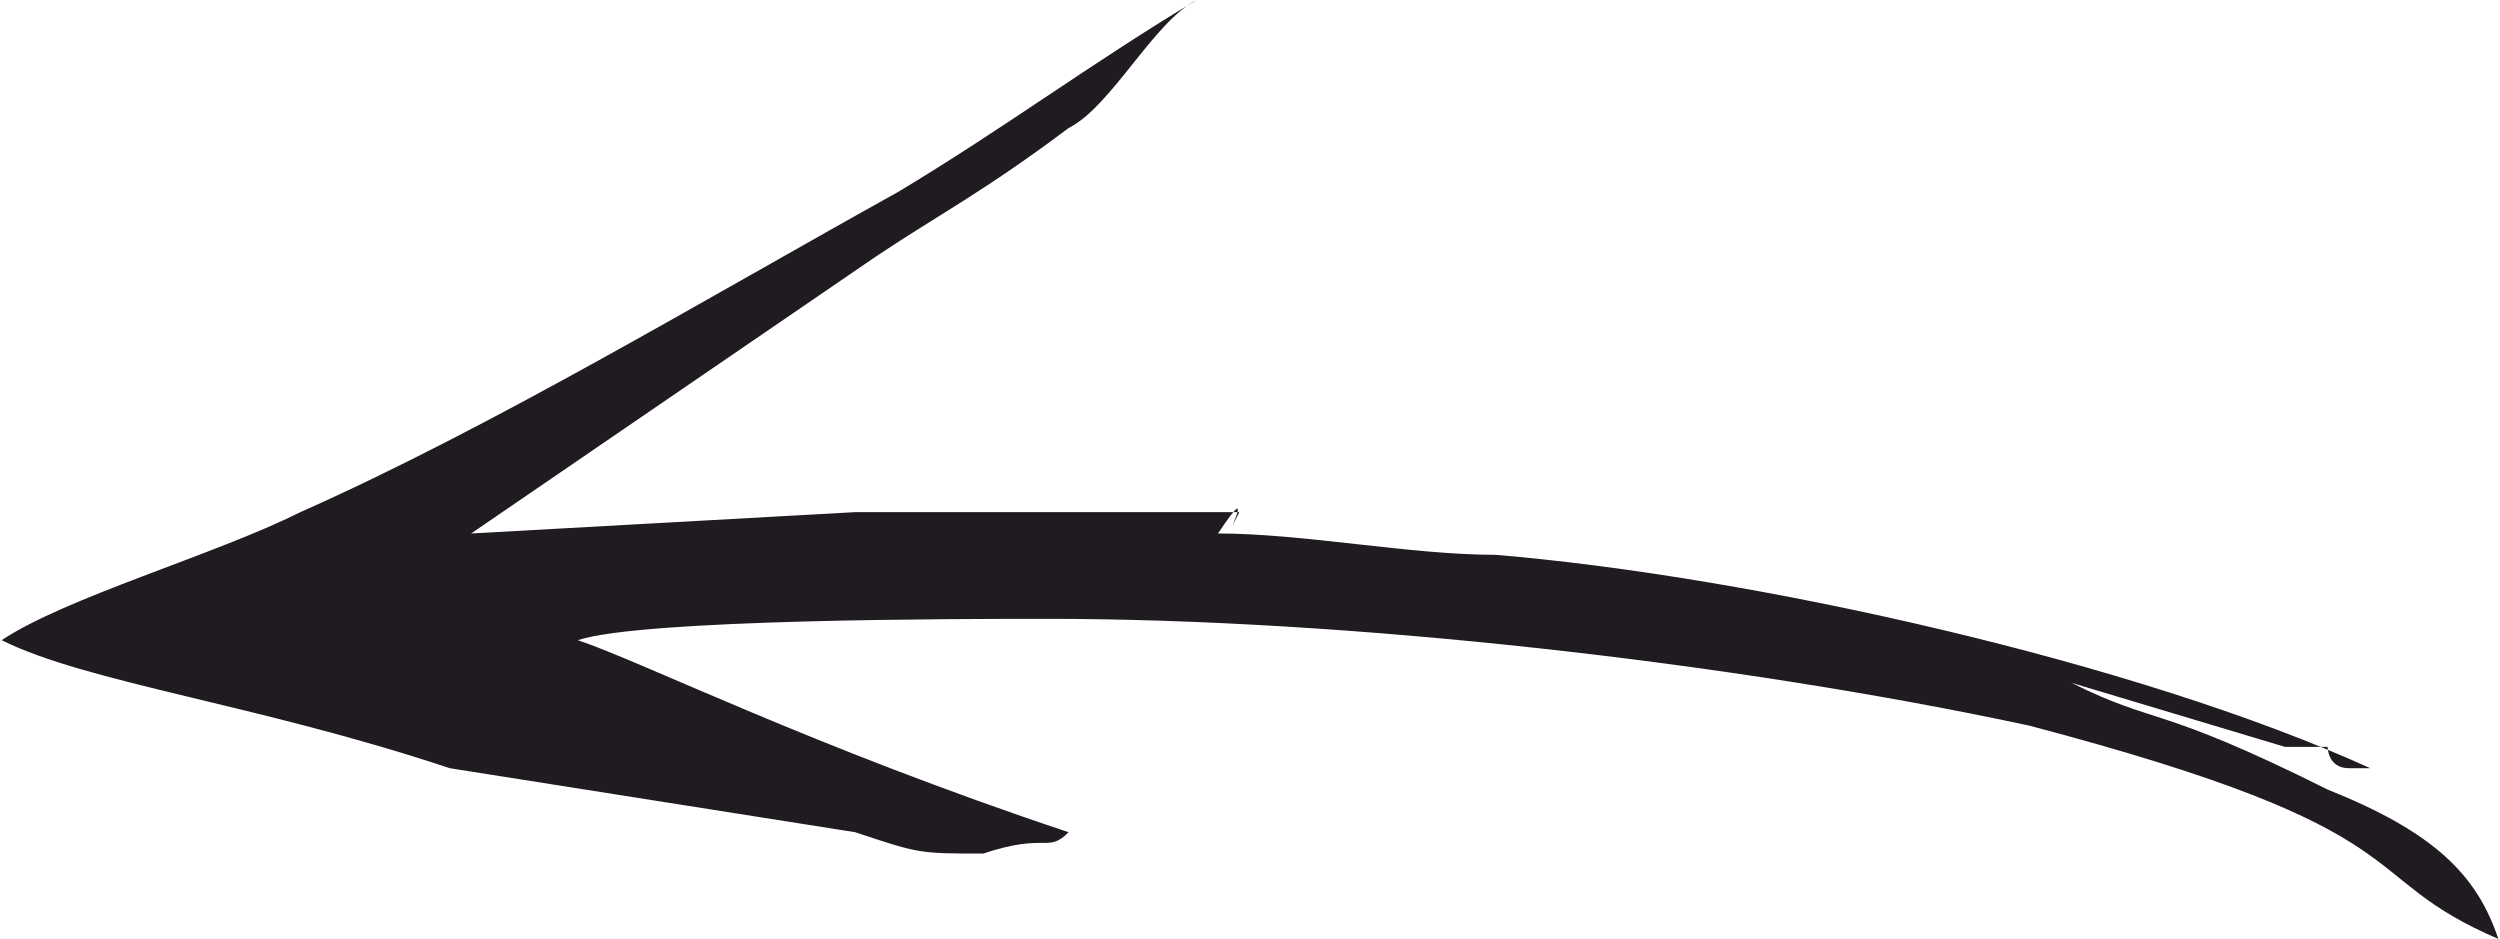
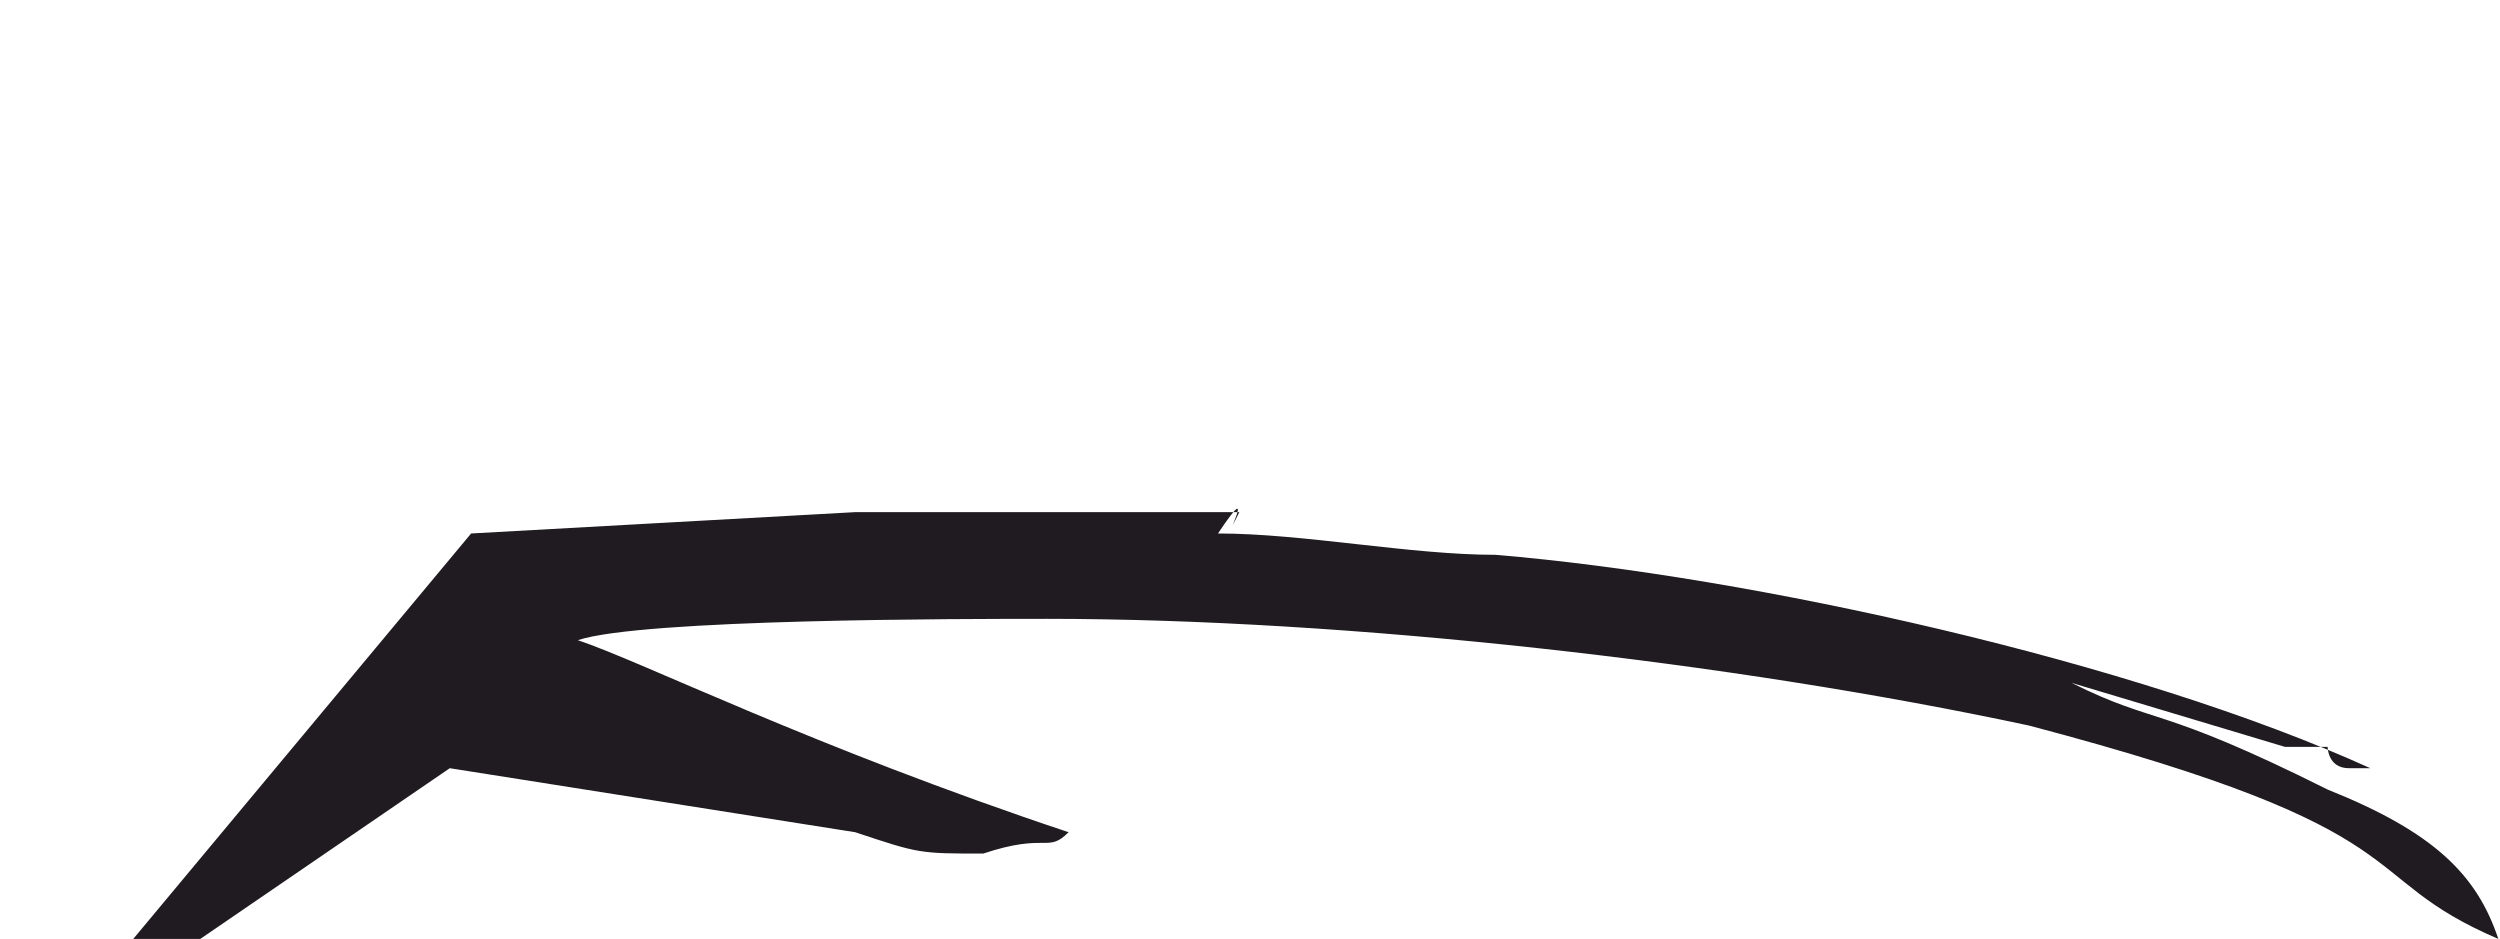
<svg xmlns="http://www.w3.org/2000/svg" xml:space="preserve" width="26.259mm" height="9.862mm" style="shape-rendering:geometricPrecision; text-rendering:geometricPrecision; image-rendering:optimizeQuality; fill-rule:evenodd; clip-rule:evenodd" viewBox="0 0 117 44">
  <defs>
    <style type="text/css">  .fil0 {fill:#1F1B20}  </style>
  </defs>
  <g id="Слой_x0020_1">
-     <path class="fil0" d="M22 25l18 -1c6,0 12,0 18,0 -1,2 1,-2 -1,1 0,0 0,0 0,0 4,0 9,1 13,1 12,1 30,5 41,10 -1,0 -1,0 -1,0 -1,0 -1,-1 -1,-1 -1,0 -1,0 -2,0l-10 -3c4,2 4,1 12,5 5,2 7,4 8,7 -7,-3 -3,-5 -22,-10 -14,-3 -32,-5 -46,-5 -4,0 -19,0 -22,1 3,1 11,5 23,9 -1,1 -1,0 -4,1 -3,0 -3,0 -6,-1l-19 -3c-9,-3 -17,-4 -21,-6 3,-2 10,-4 14,-6 9,-4 19,-10 28,-15 5,-3 9,-6 14,-9 -2,1 -4,5 -6,6 -4,3 -6,4 -9,6l-19 13z" />
+     <path class="fil0" d="M22 25l18 -1c6,0 12,0 18,0 -1,2 1,-2 -1,1 0,0 0,0 0,0 4,0 9,1 13,1 12,1 30,5 41,10 -1,0 -1,0 -1,0 -1,0 -1,-1 -1,-1 -1,0 -1,0 -2,0l-10 -3c4,2 4,1 12,5 5,2 7,4 8,7 -7,-3 -3,-5 -22,-10 -14,-3 -32,-5 -46,-5 -4,0 -19,0 -22,1 3,1 11,5 23,9 -1,1 -1,0 -4,1 -3,0 -3,0 -6,-1l-19 -3l-19 13z" />
  </g>
</svg>